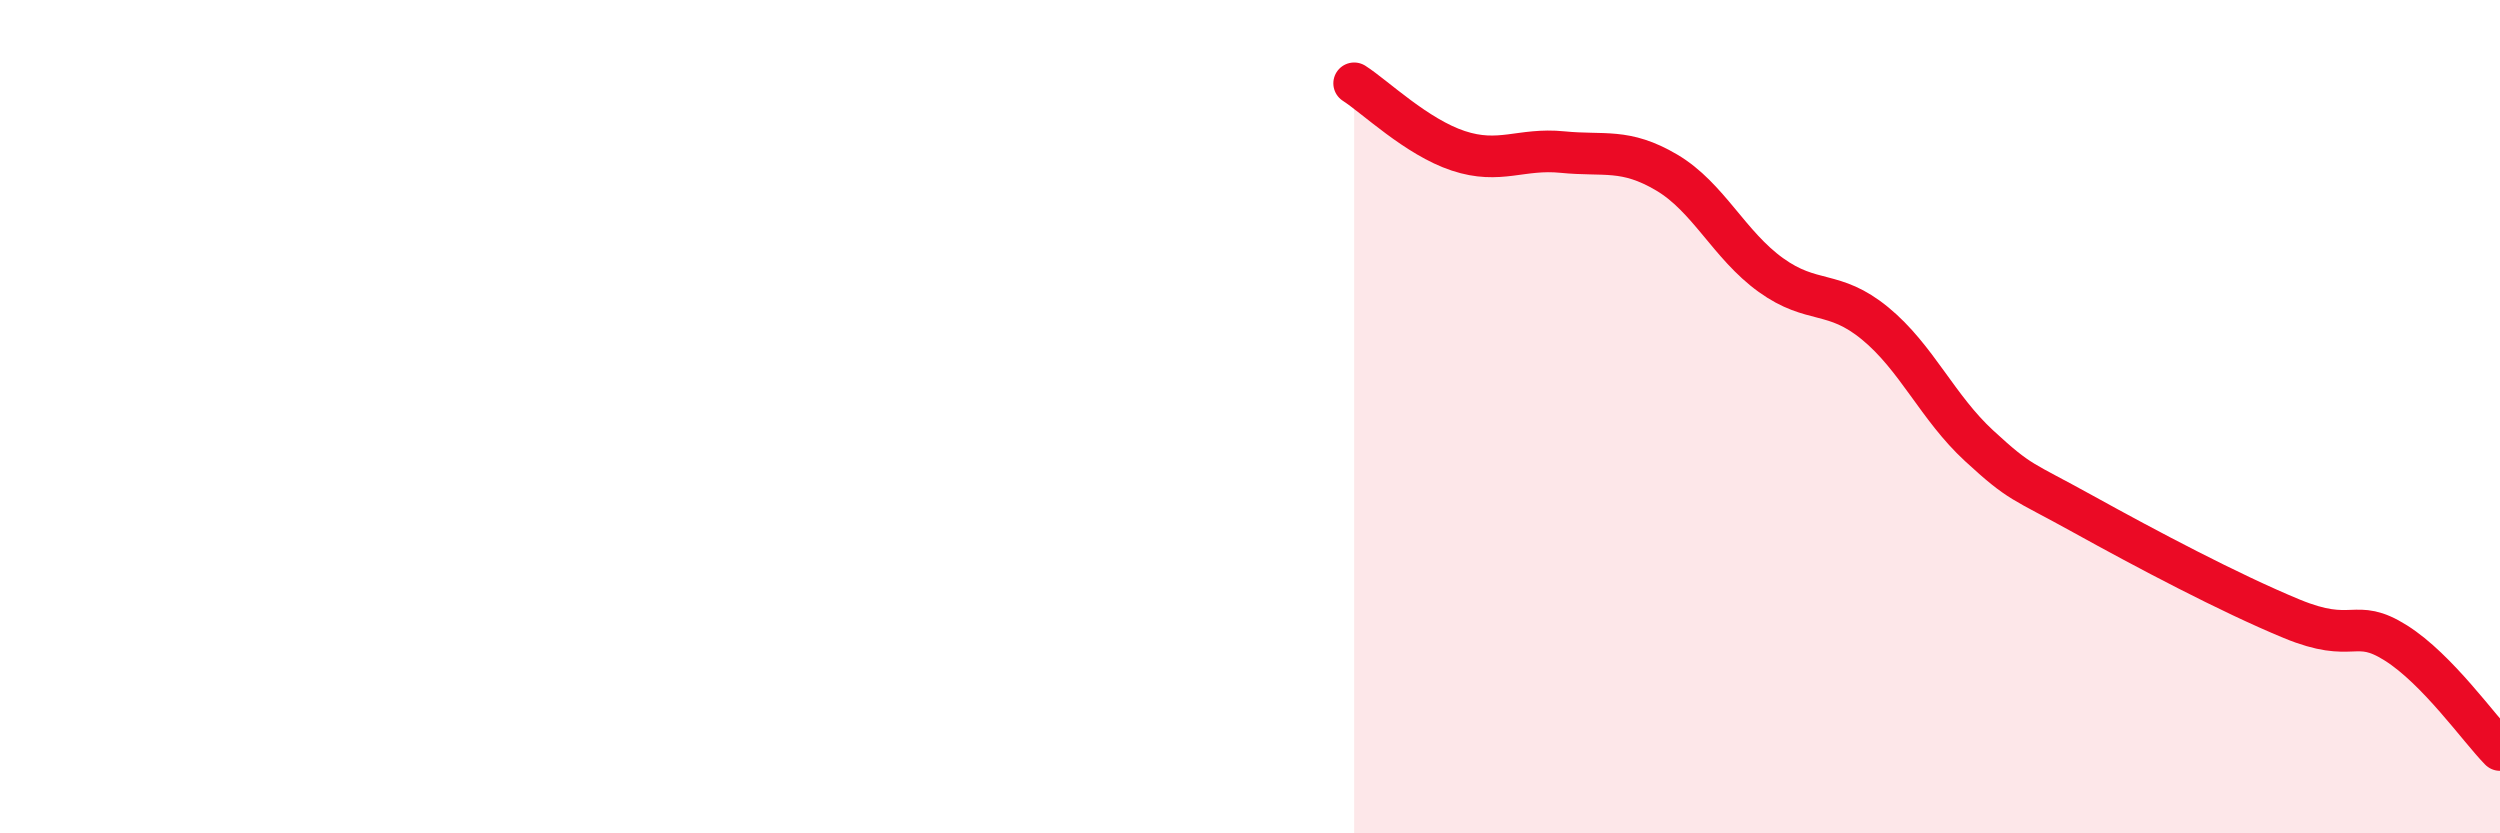
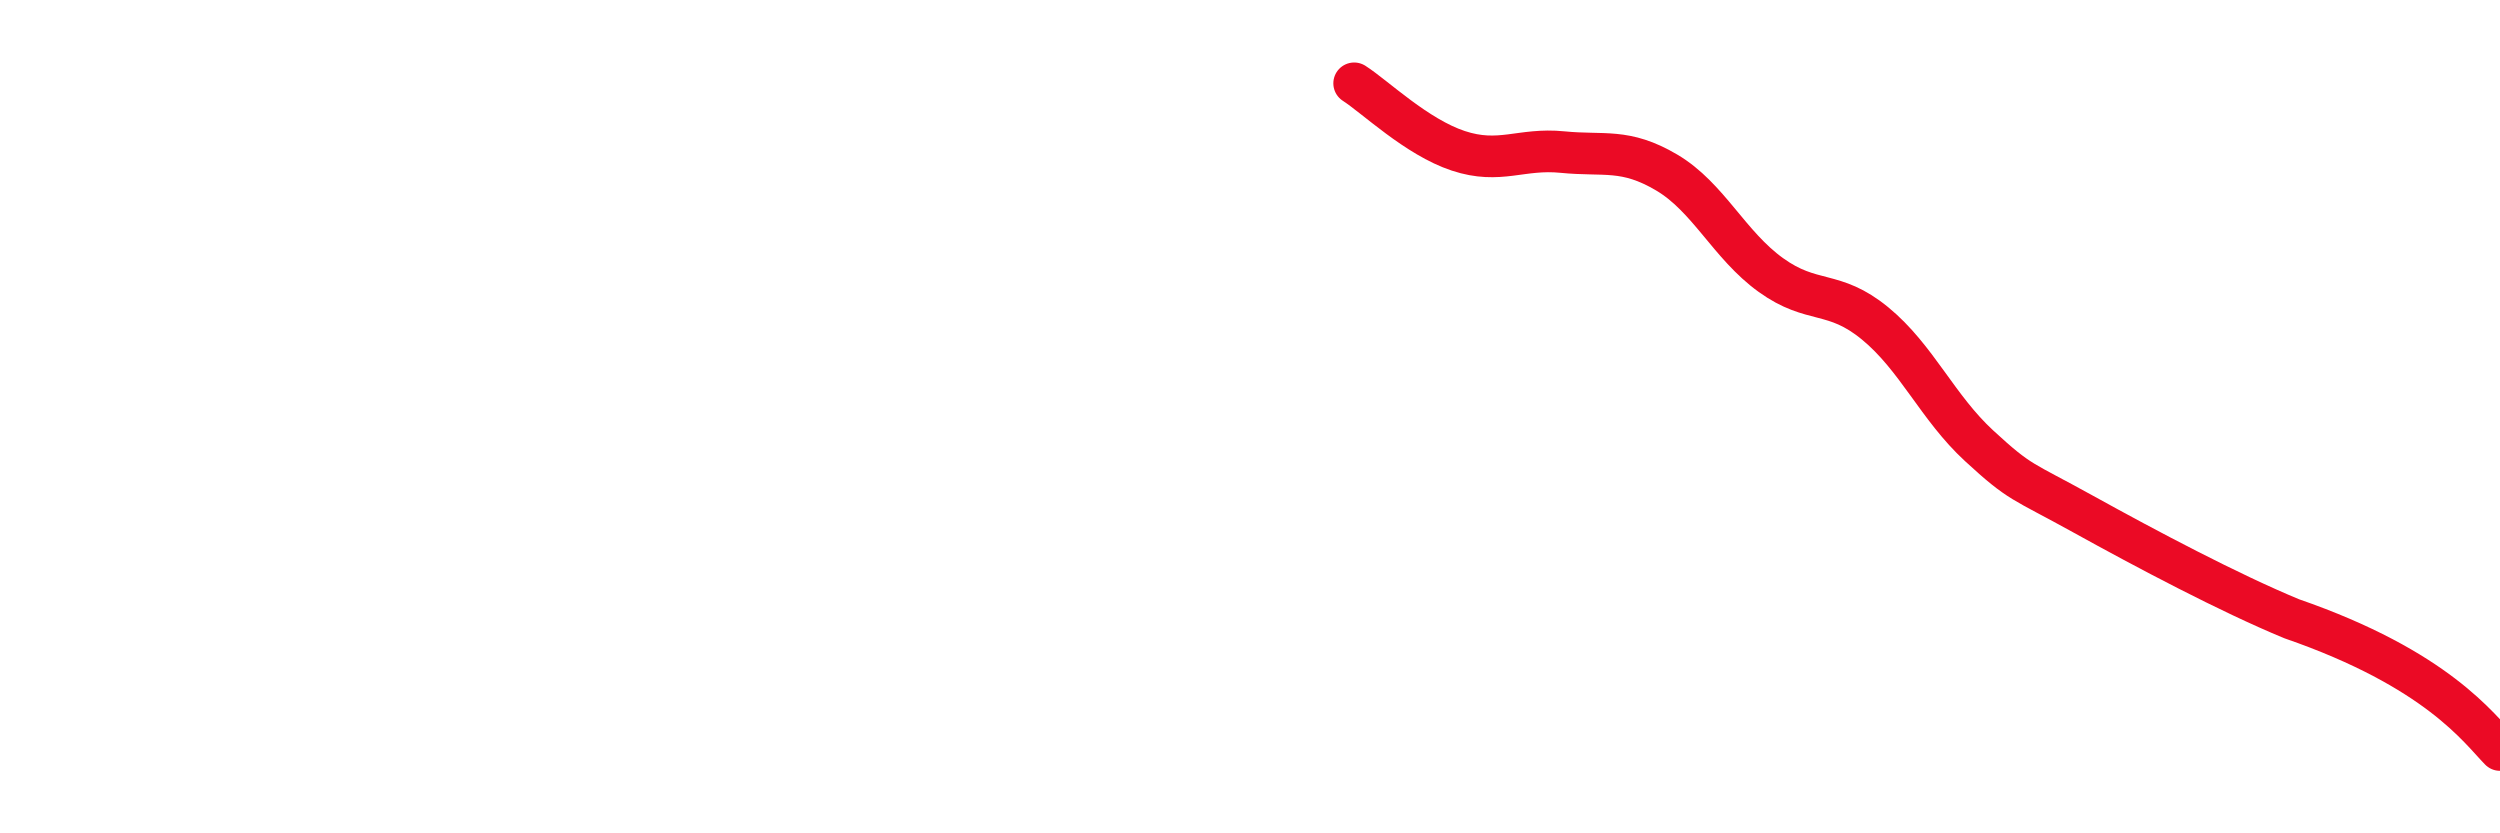
<svg xmlns="http://www.w3.org/2000/svg" width="60" height="20" viewBox="0 0 60 20">
-   <path d="M 32.5,2 C 33,2.32 34,3.29 35,3.62 C 36,3.95 36.5,3.55 37.5,3.65 C 38.5,3.75 39,3.55 40,4.14 C 41,4.73 41.5,5.88 42.5,6.6 C 43.5,7.32 44,6.94 45,7.76 C 46,8.58 46.5,9.78 47.5,10.7 C 48.5,11.62 48.5,11.51 50,12.34 C 51.5,13.17 53.5,14.23 55,14.85 C 56.5,15.47 56.5,14.8 57.5,15.43 C 58.5,16.06 59.5,17.49 60,18L60 20L32.5 20Z" fill="#EB0A25" opacity="0.1" stroke-linecap="round" stroke-linejoin="round" />
-   <path d="M 32.5,2 C 33,2.32 34,3.29 35,3.62 C 36,3.95 36.5,3.55 37.5,3.65 C 38.5,3.75 39,3.55 40,4.14 C 41,4.73 41.5,5.88 42.5,6.6 C 43.5,7.32 44,6.94 45,7.76 C 46,8.58 46.5,9.78 47.5,10.7 C 48.5,11.62 48.5,11.51 50,12.34 C 51.5,13.17 53.5,14.23 55,14.85 C 56.5,15.47 56.5,14.8 57.5,15.43 C 58.5,16.06 59.5,17.49 60,18" stroke="#EB0A25" stroke-width="1" fill="none" stroke-linecap="round" stroke-linejoin="round" />
+   <path d="M 32.5,2 C 33,2.32 34,3.29 35,3.62 C 36,3.95 36.5,3.55 37.5,3.65 C 38.5,3.75 39,3.55 40,4.14 C 41,4.73 41.5,5.88 42.5,6.6 C 43.5,7.32 44,6.94 45,7.76 C 46,8.58 46.5,9.78 47.5,10.7 C 48.5,11.62 48.5,11.51 50,12.34 C 51.5,13.17 53.5,14.23 55,14.85 C 58.5,16.06 59.5,17.49 60,18" stroke="#EB0A25" stroke-width="1" fill="none" stroke-linecap="round" stroke-linejoin="round" />
</svg>